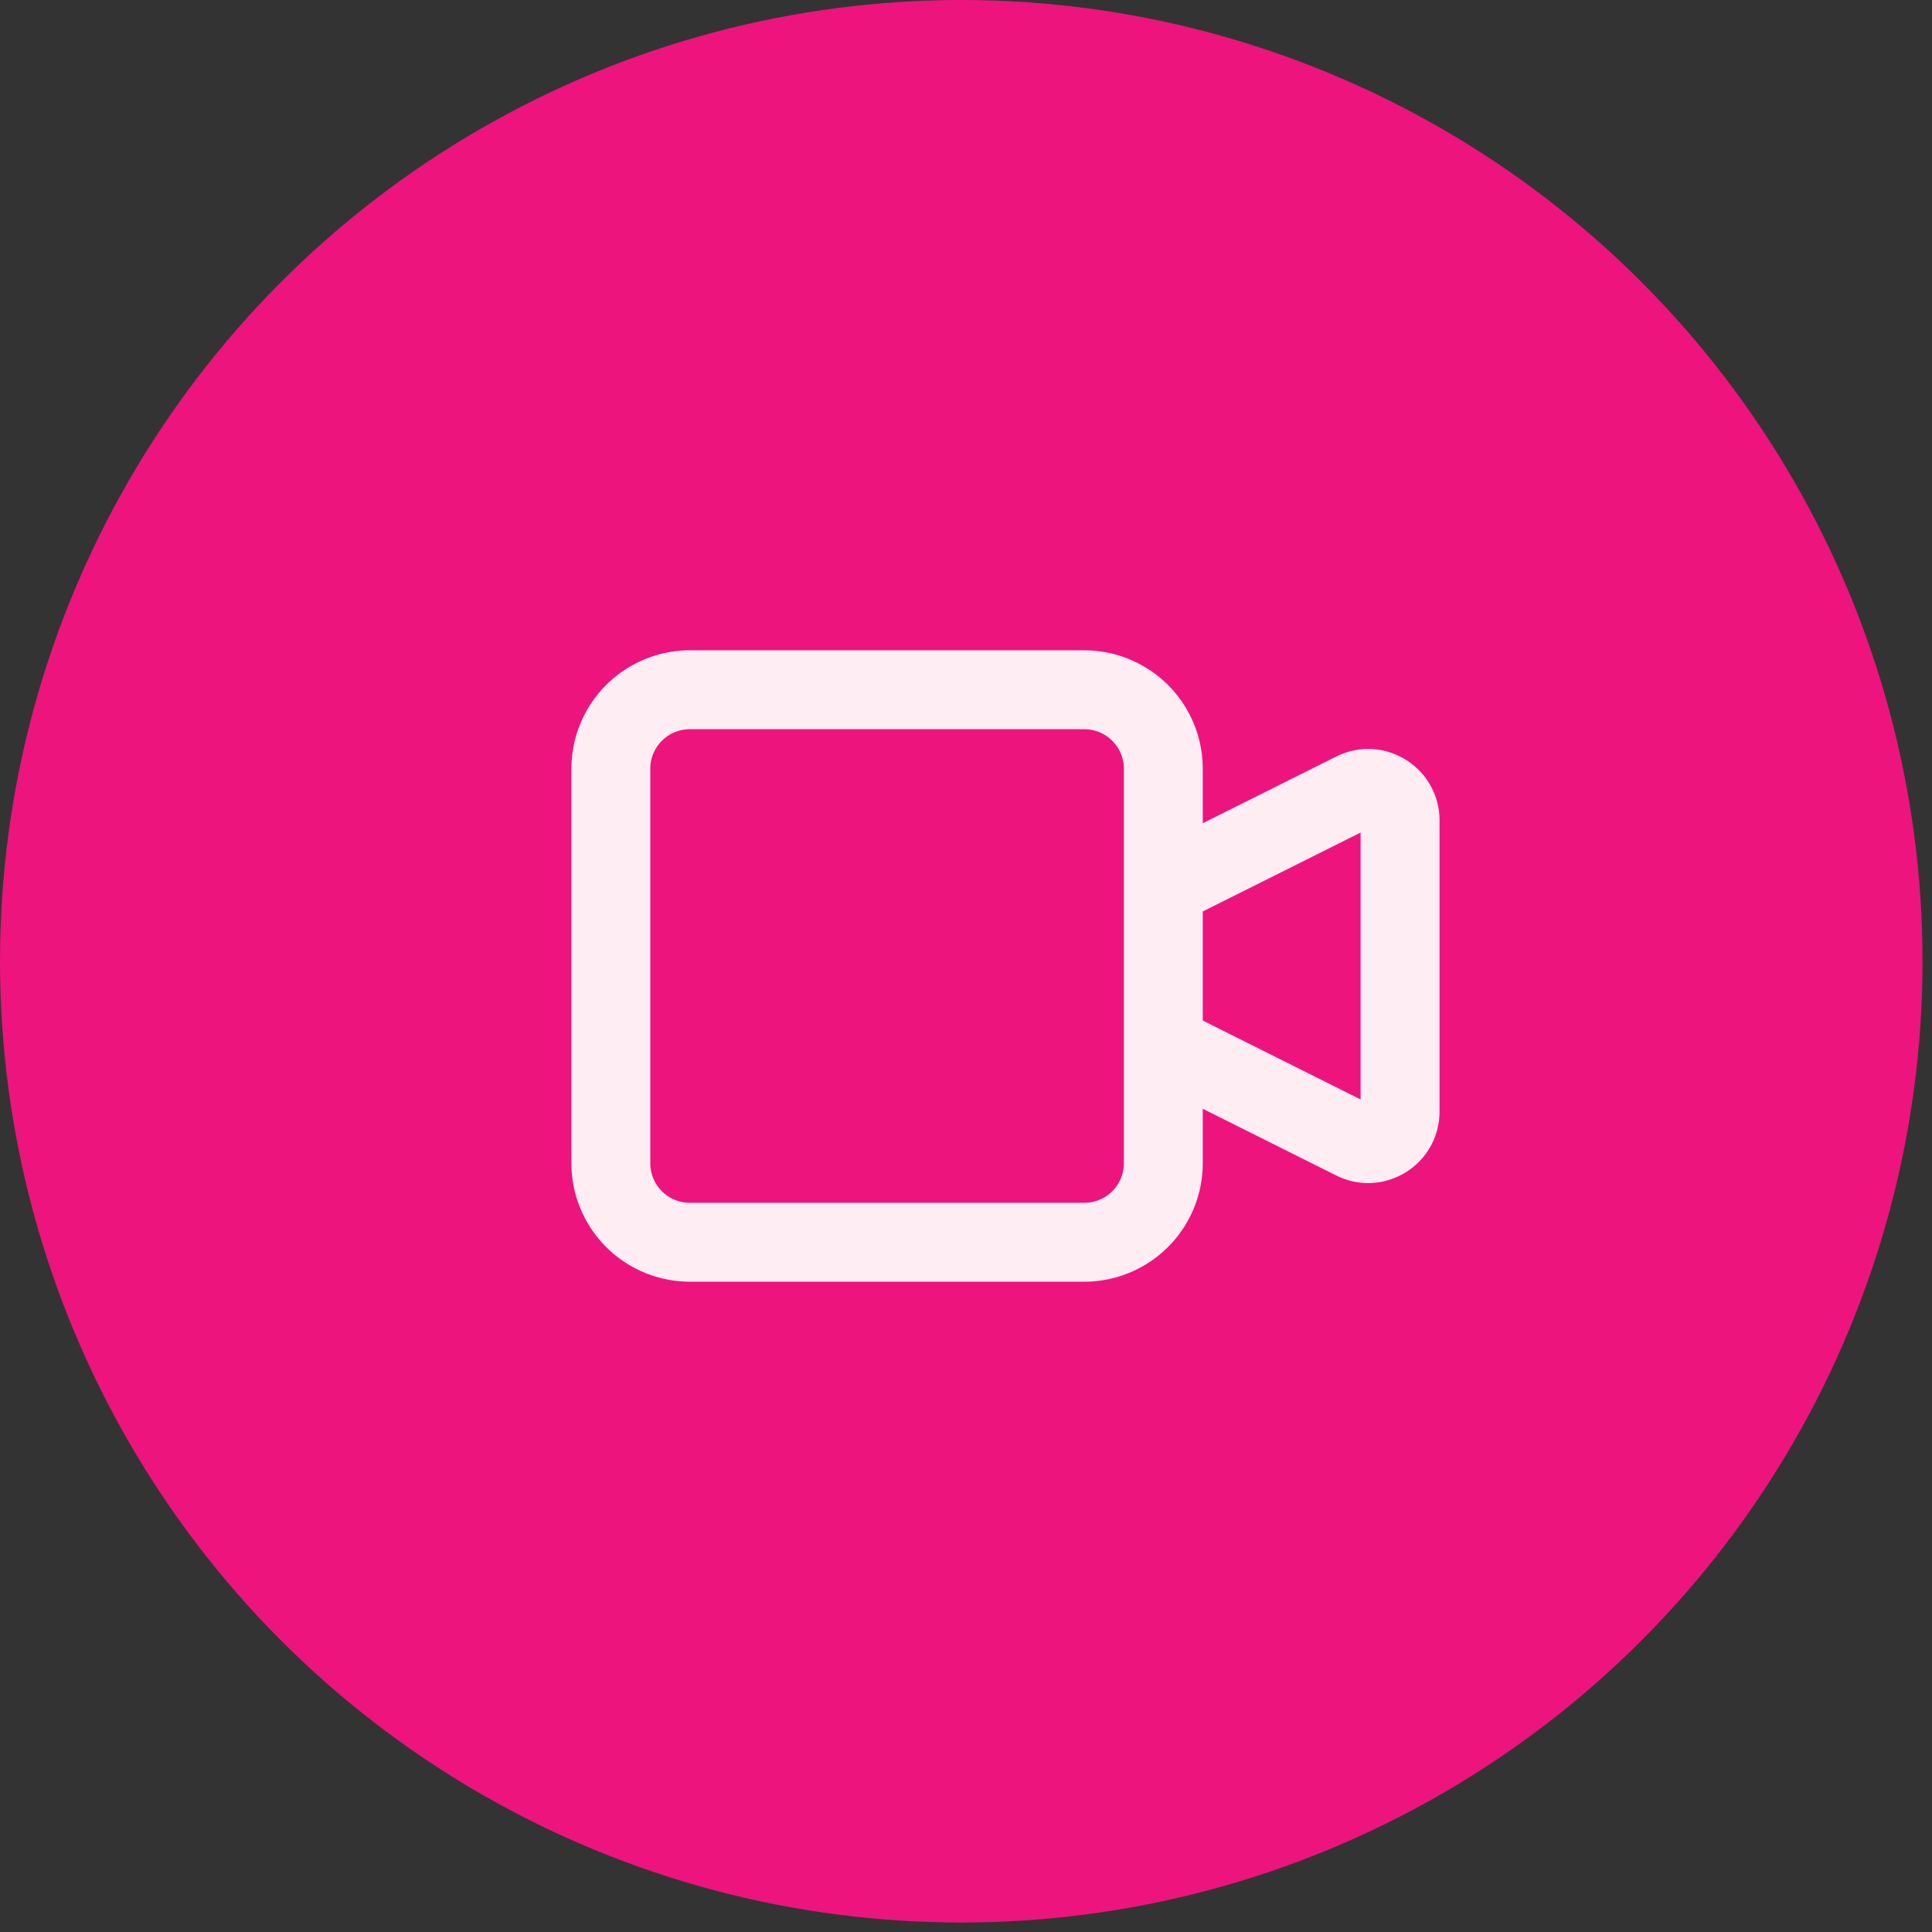
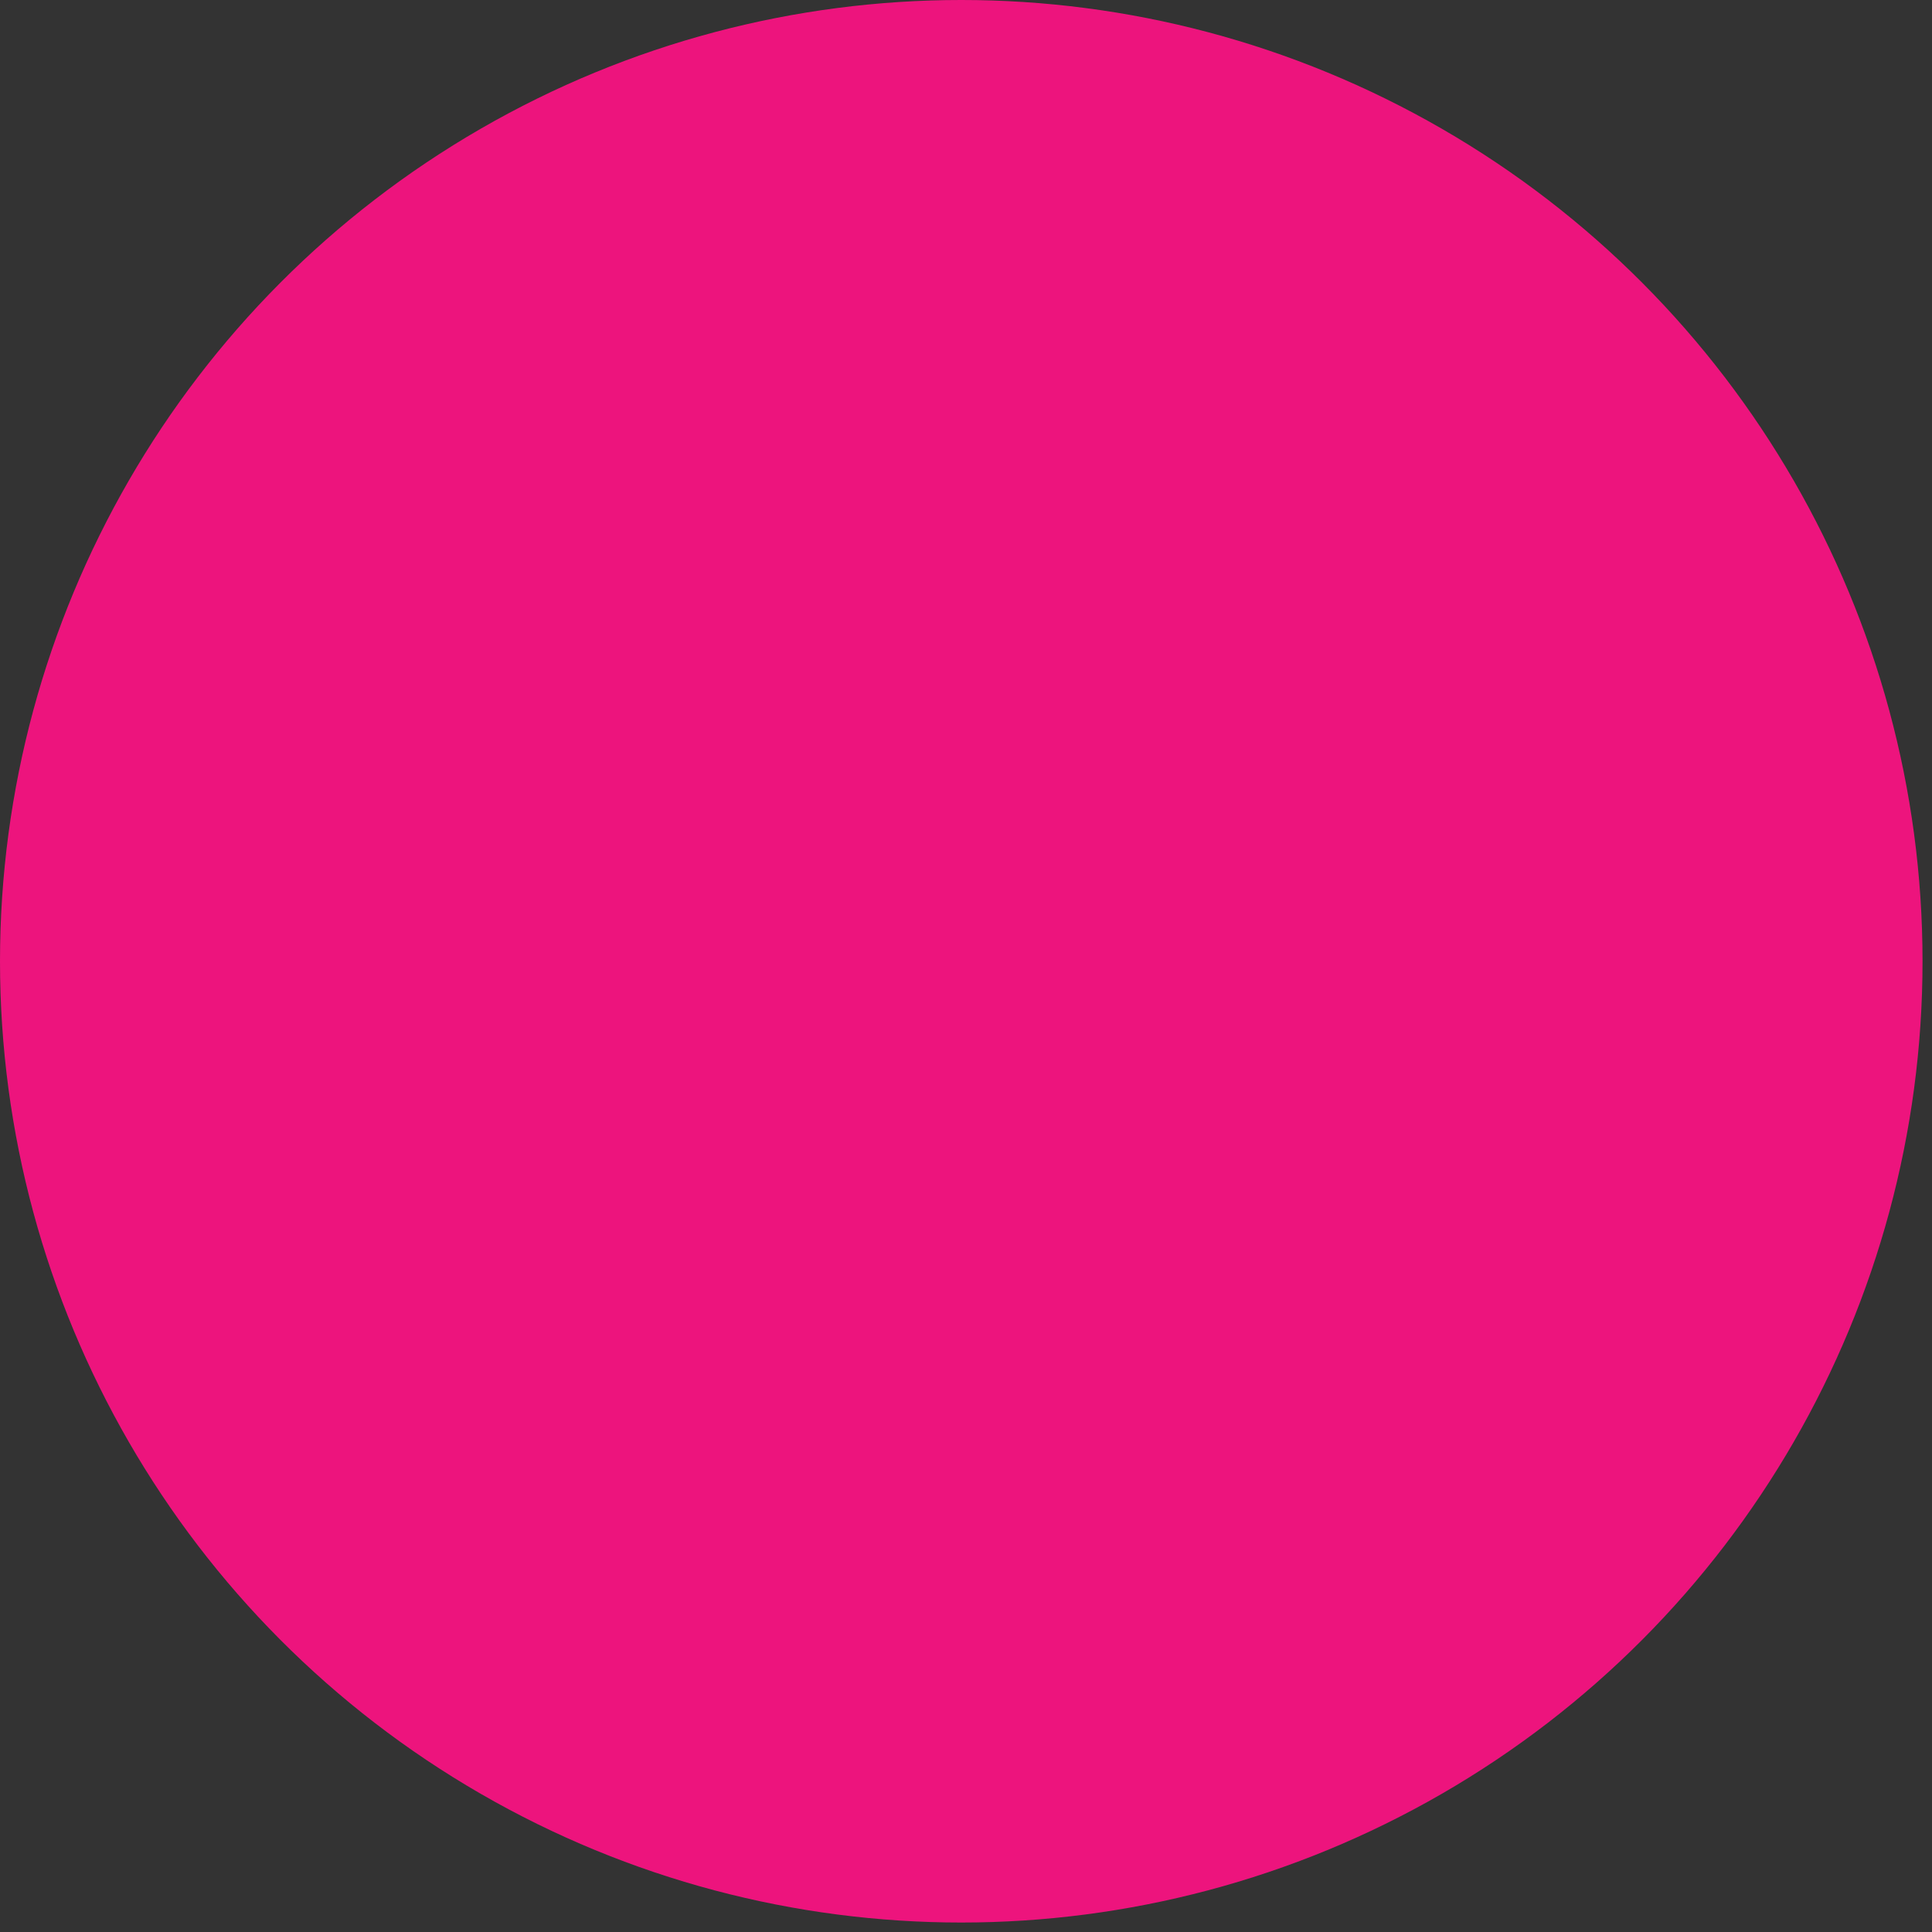
<svg xmlns="http://www.w3.org/2000/svg" viewBox="0 0 102 102">
  <rect x="0" y="0" width="102" height="102" fill="#333333" stroke="none" />
  <defs />
  <g fill="none" fill-rule="evenodd">
    <circle fill="#ED147D" cx="50.75" cy="50.75" r="50.75" />
-     <path d="M71.833 58.046L63.5 53.879v-5.758l8.333-4.165v14.09zm-12.5 3.37c0 1.15-.933 2.084-2.083 2.084H36.417a2.084 2.084 0 01-2.084-2.083V40.583c0-1.148.934-2.083 2.084-2.083H57.25c1.15 0 2.083.935 2.083 2.083v20.834zm14.877-21.31a3.746 3.746 0 00-3.668-.162L63.5 43.462v-2.879a6.258 6.258 0 00-6.25-6.25H36.417a6.258 6.258 0 00-6.25 6.25v20.834a6.258 6.258 0 006.25 6.25H57.25a6.258 6.258 0 006.25-6.25v-2.88l7.042 3.521a3.77 3.77 0 001.687.402c.69 0 1.373-.19 1.983-.564A3.755 3.755 0 0076 58.686v-15.37a3.747 3.747 0 00-1.79-3.21z" fill="#FFEDF4" fill-rule="nonzero" />
  </g>
</svg>